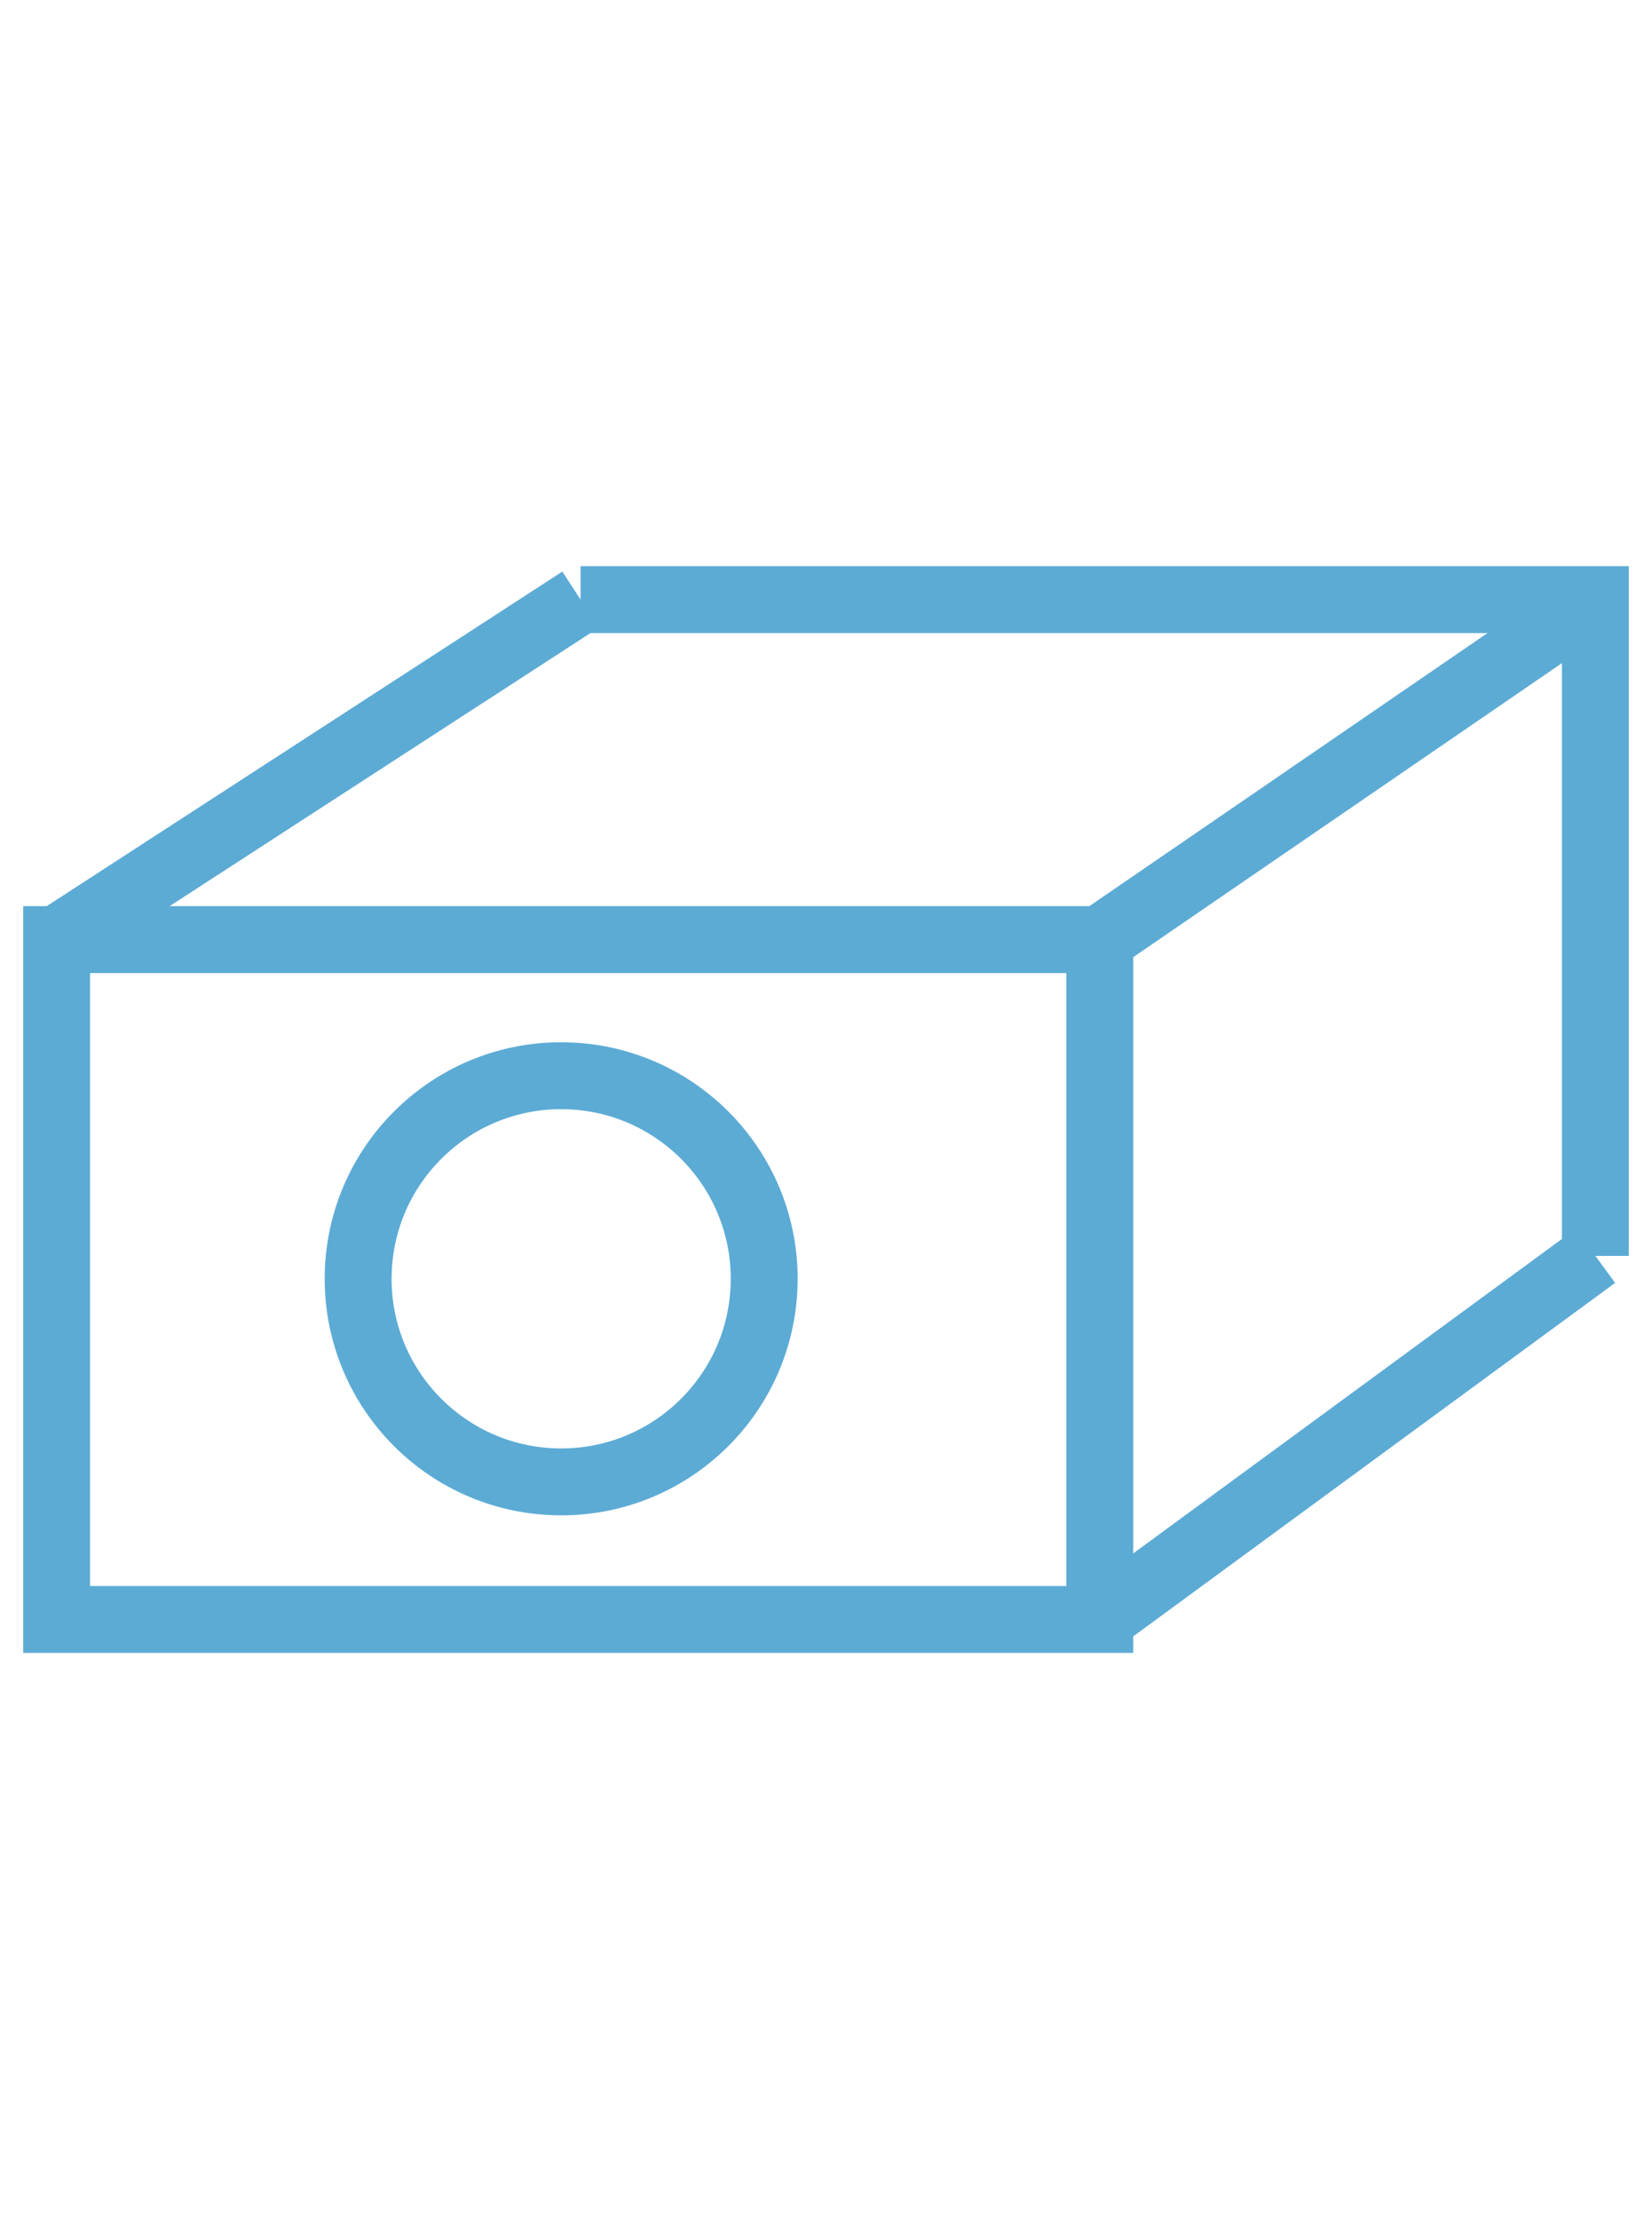
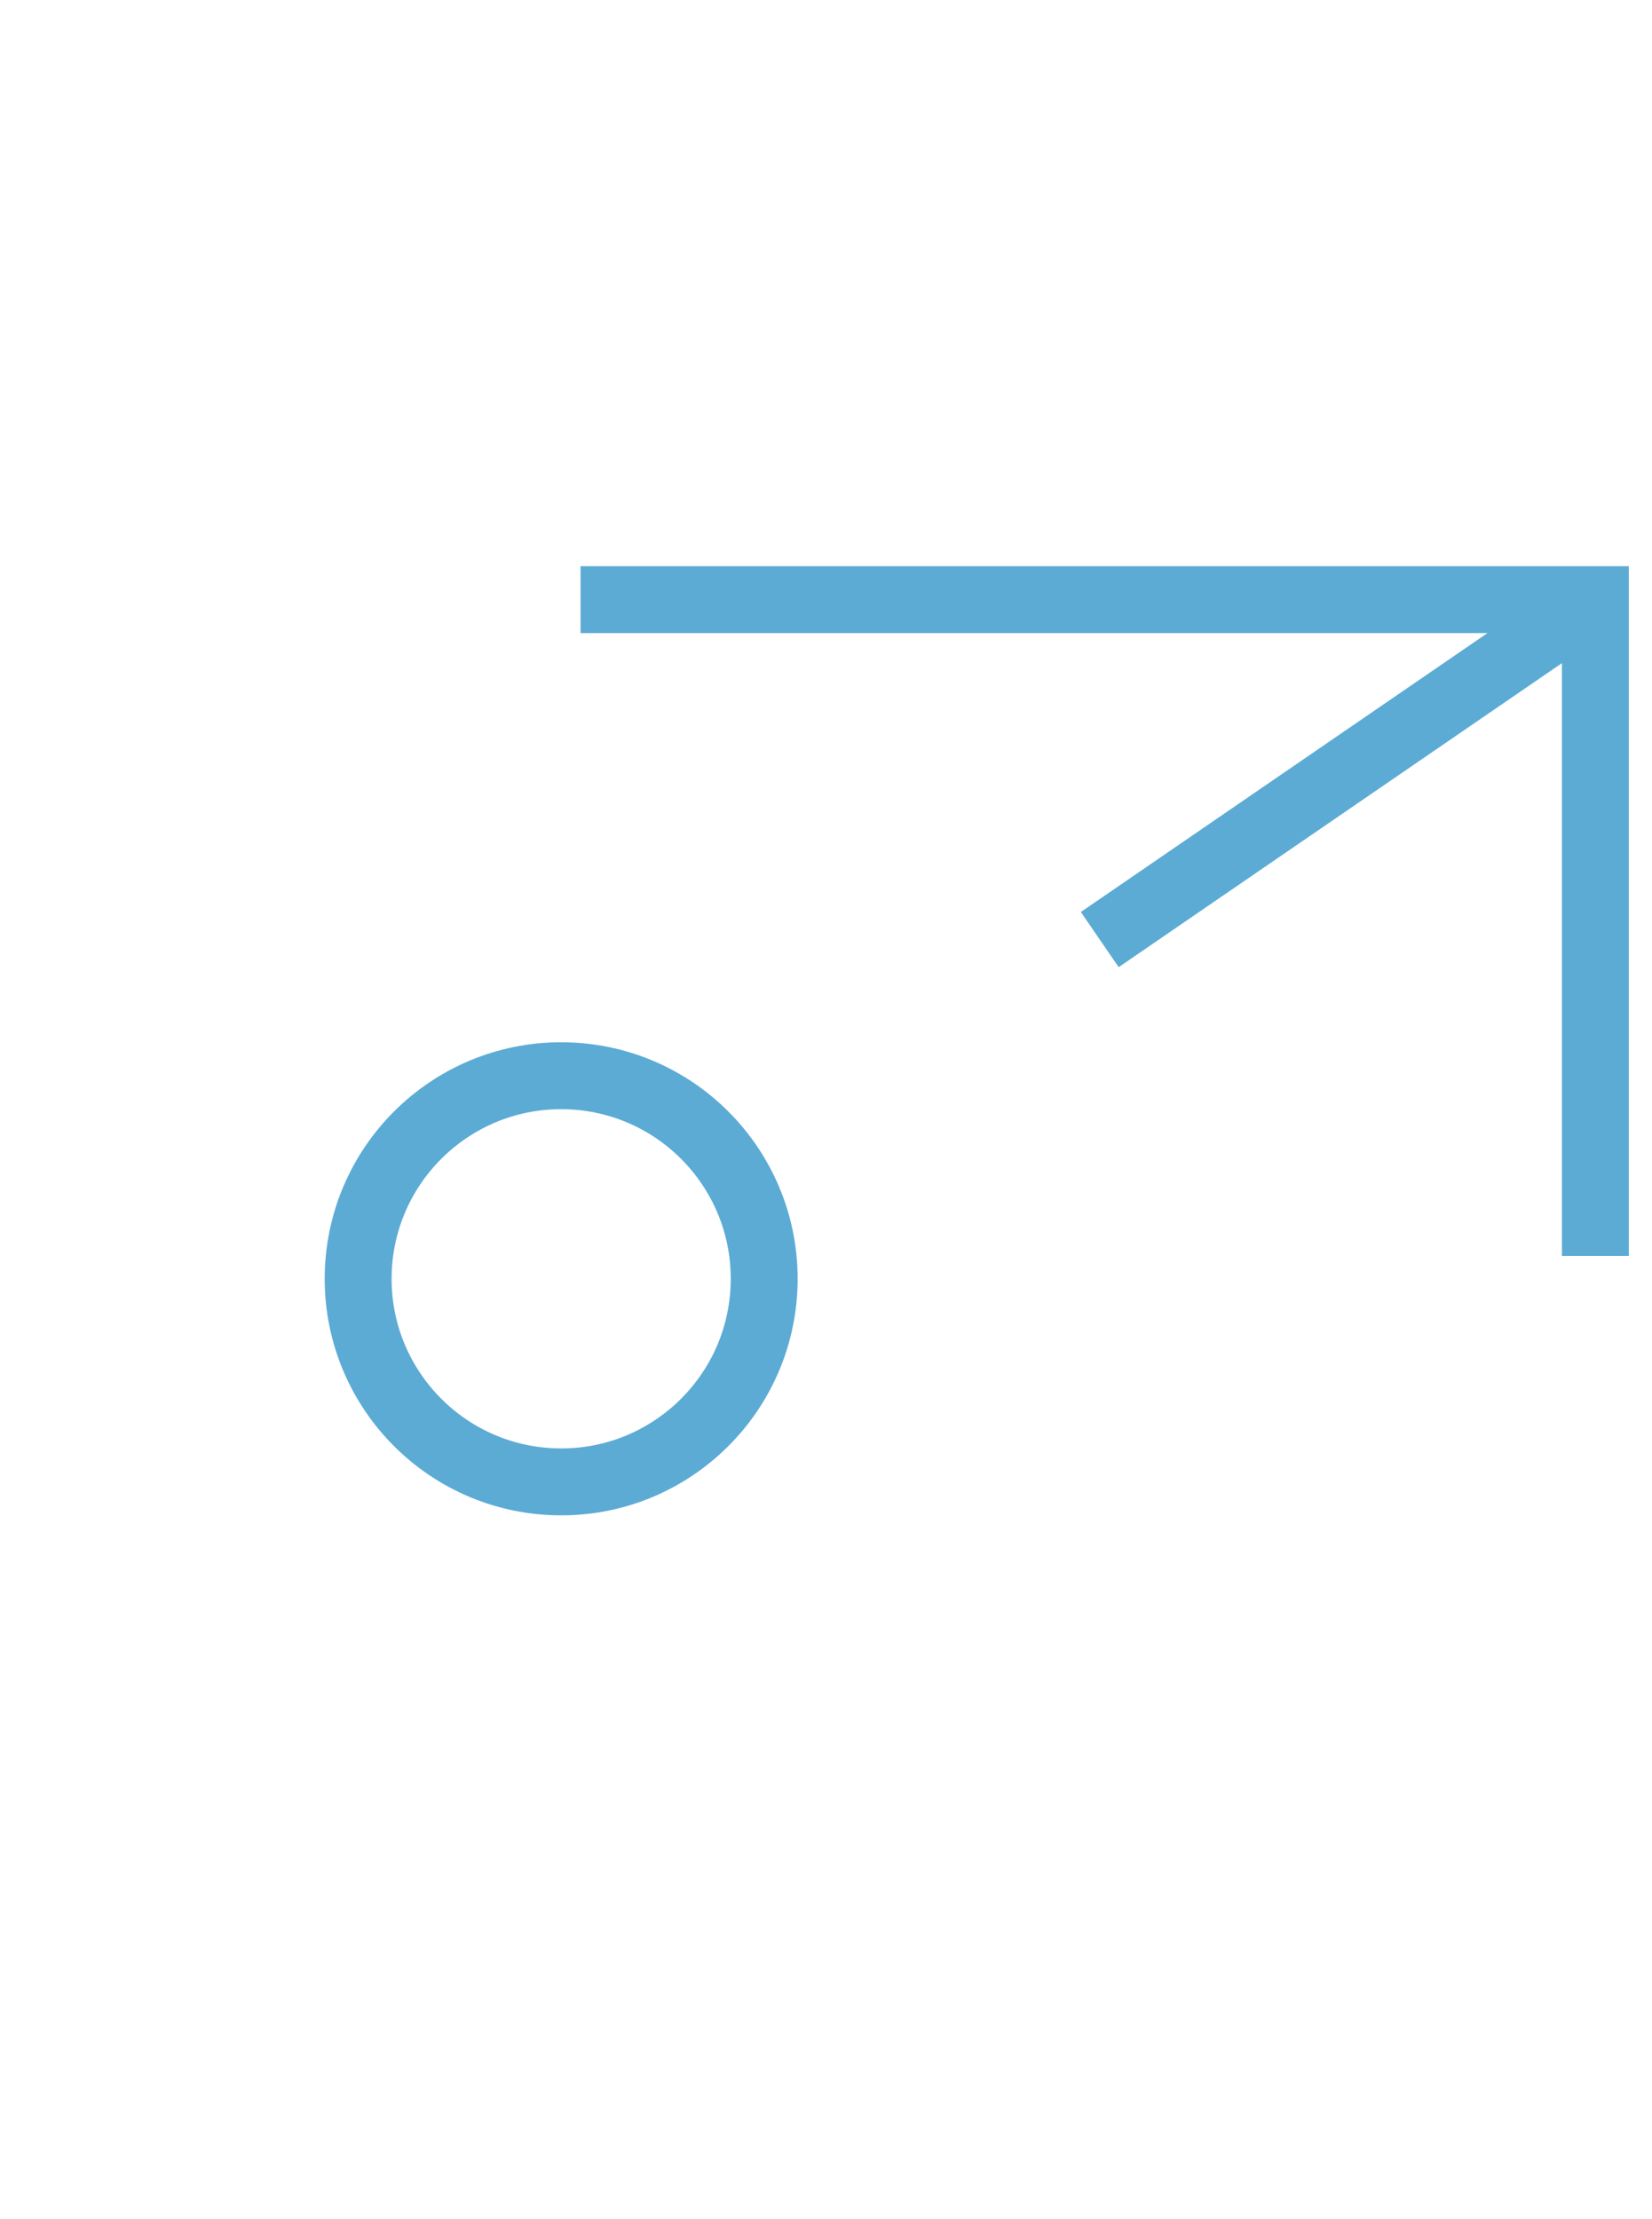
<svg xmlns="http://www.w3.org/2000/svg" version="1.1" id="Livello_1" x="0px" y="0px" viewBox="0 0 35 47" style="enable-background:new 0 0 35 47;" xml:space="preserve">
  <style type="text/css">
	.st0{fill-rule:evenodd;clip-rule:evenodd;fill:none;stroke:#5CABD5;stroke-width:1.417;stroke-miterlimit:10;}
	.st1{fill:none;stroke:#5CABD5;stroke-width:1.417;stroke-miterlimit:10;}
</style>
-   <rect x="1.2" y="19.9" class="st0" width="22.1" height="14.4" />
  <polyline class="st0" points="12.3,12.7 33.8,12.7 33.8,26.6 " />
-   <line class="st1" x1="1.2" y1="19.9" x2="12.3" y2="12.7" />
  <line class="st1" x1="23.3" y1="19.9" x2="33.8" y2="12.7" />
-   <line class="st1" x1="23.3" y1="34.3" x2="33.8" y2="26.6" />
  <ellipse transform="matrix(2.497596e-02 -1 1 2.497596e-02 -15.508 38.308)" class="st0" cx="11.9" cy="27.1" rx="4.3" ry="4.3" />
</svg>